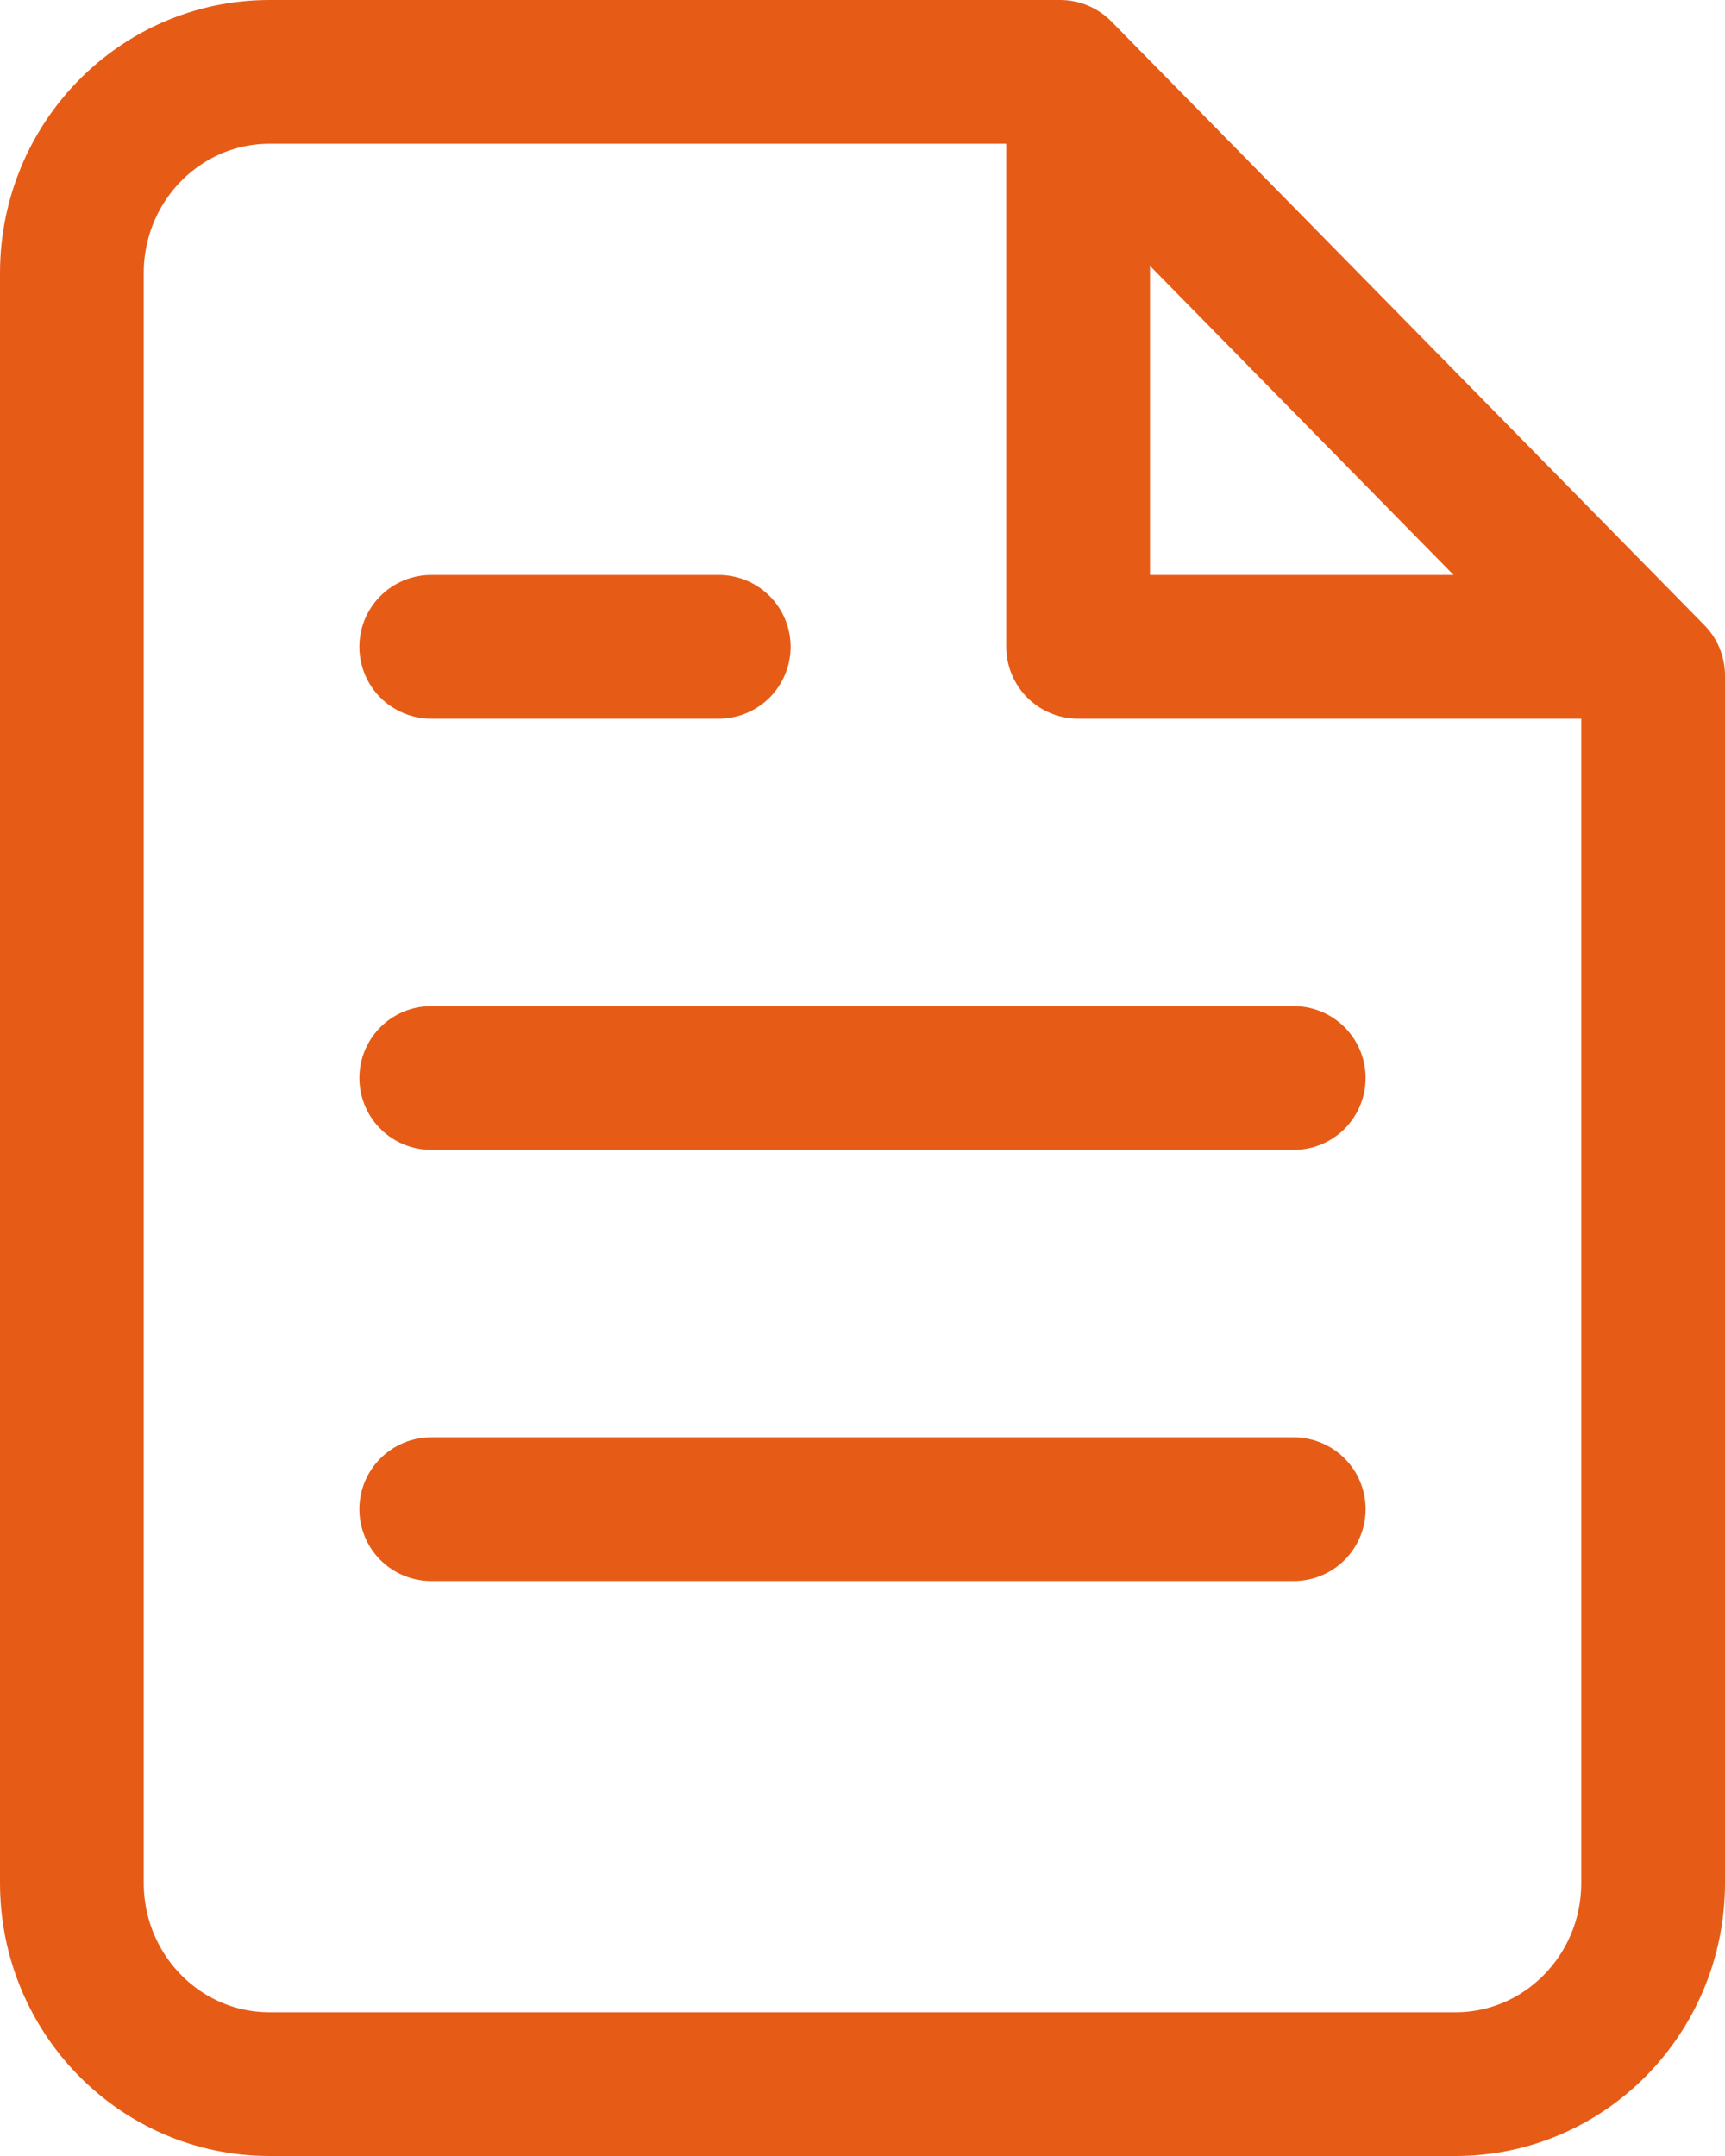
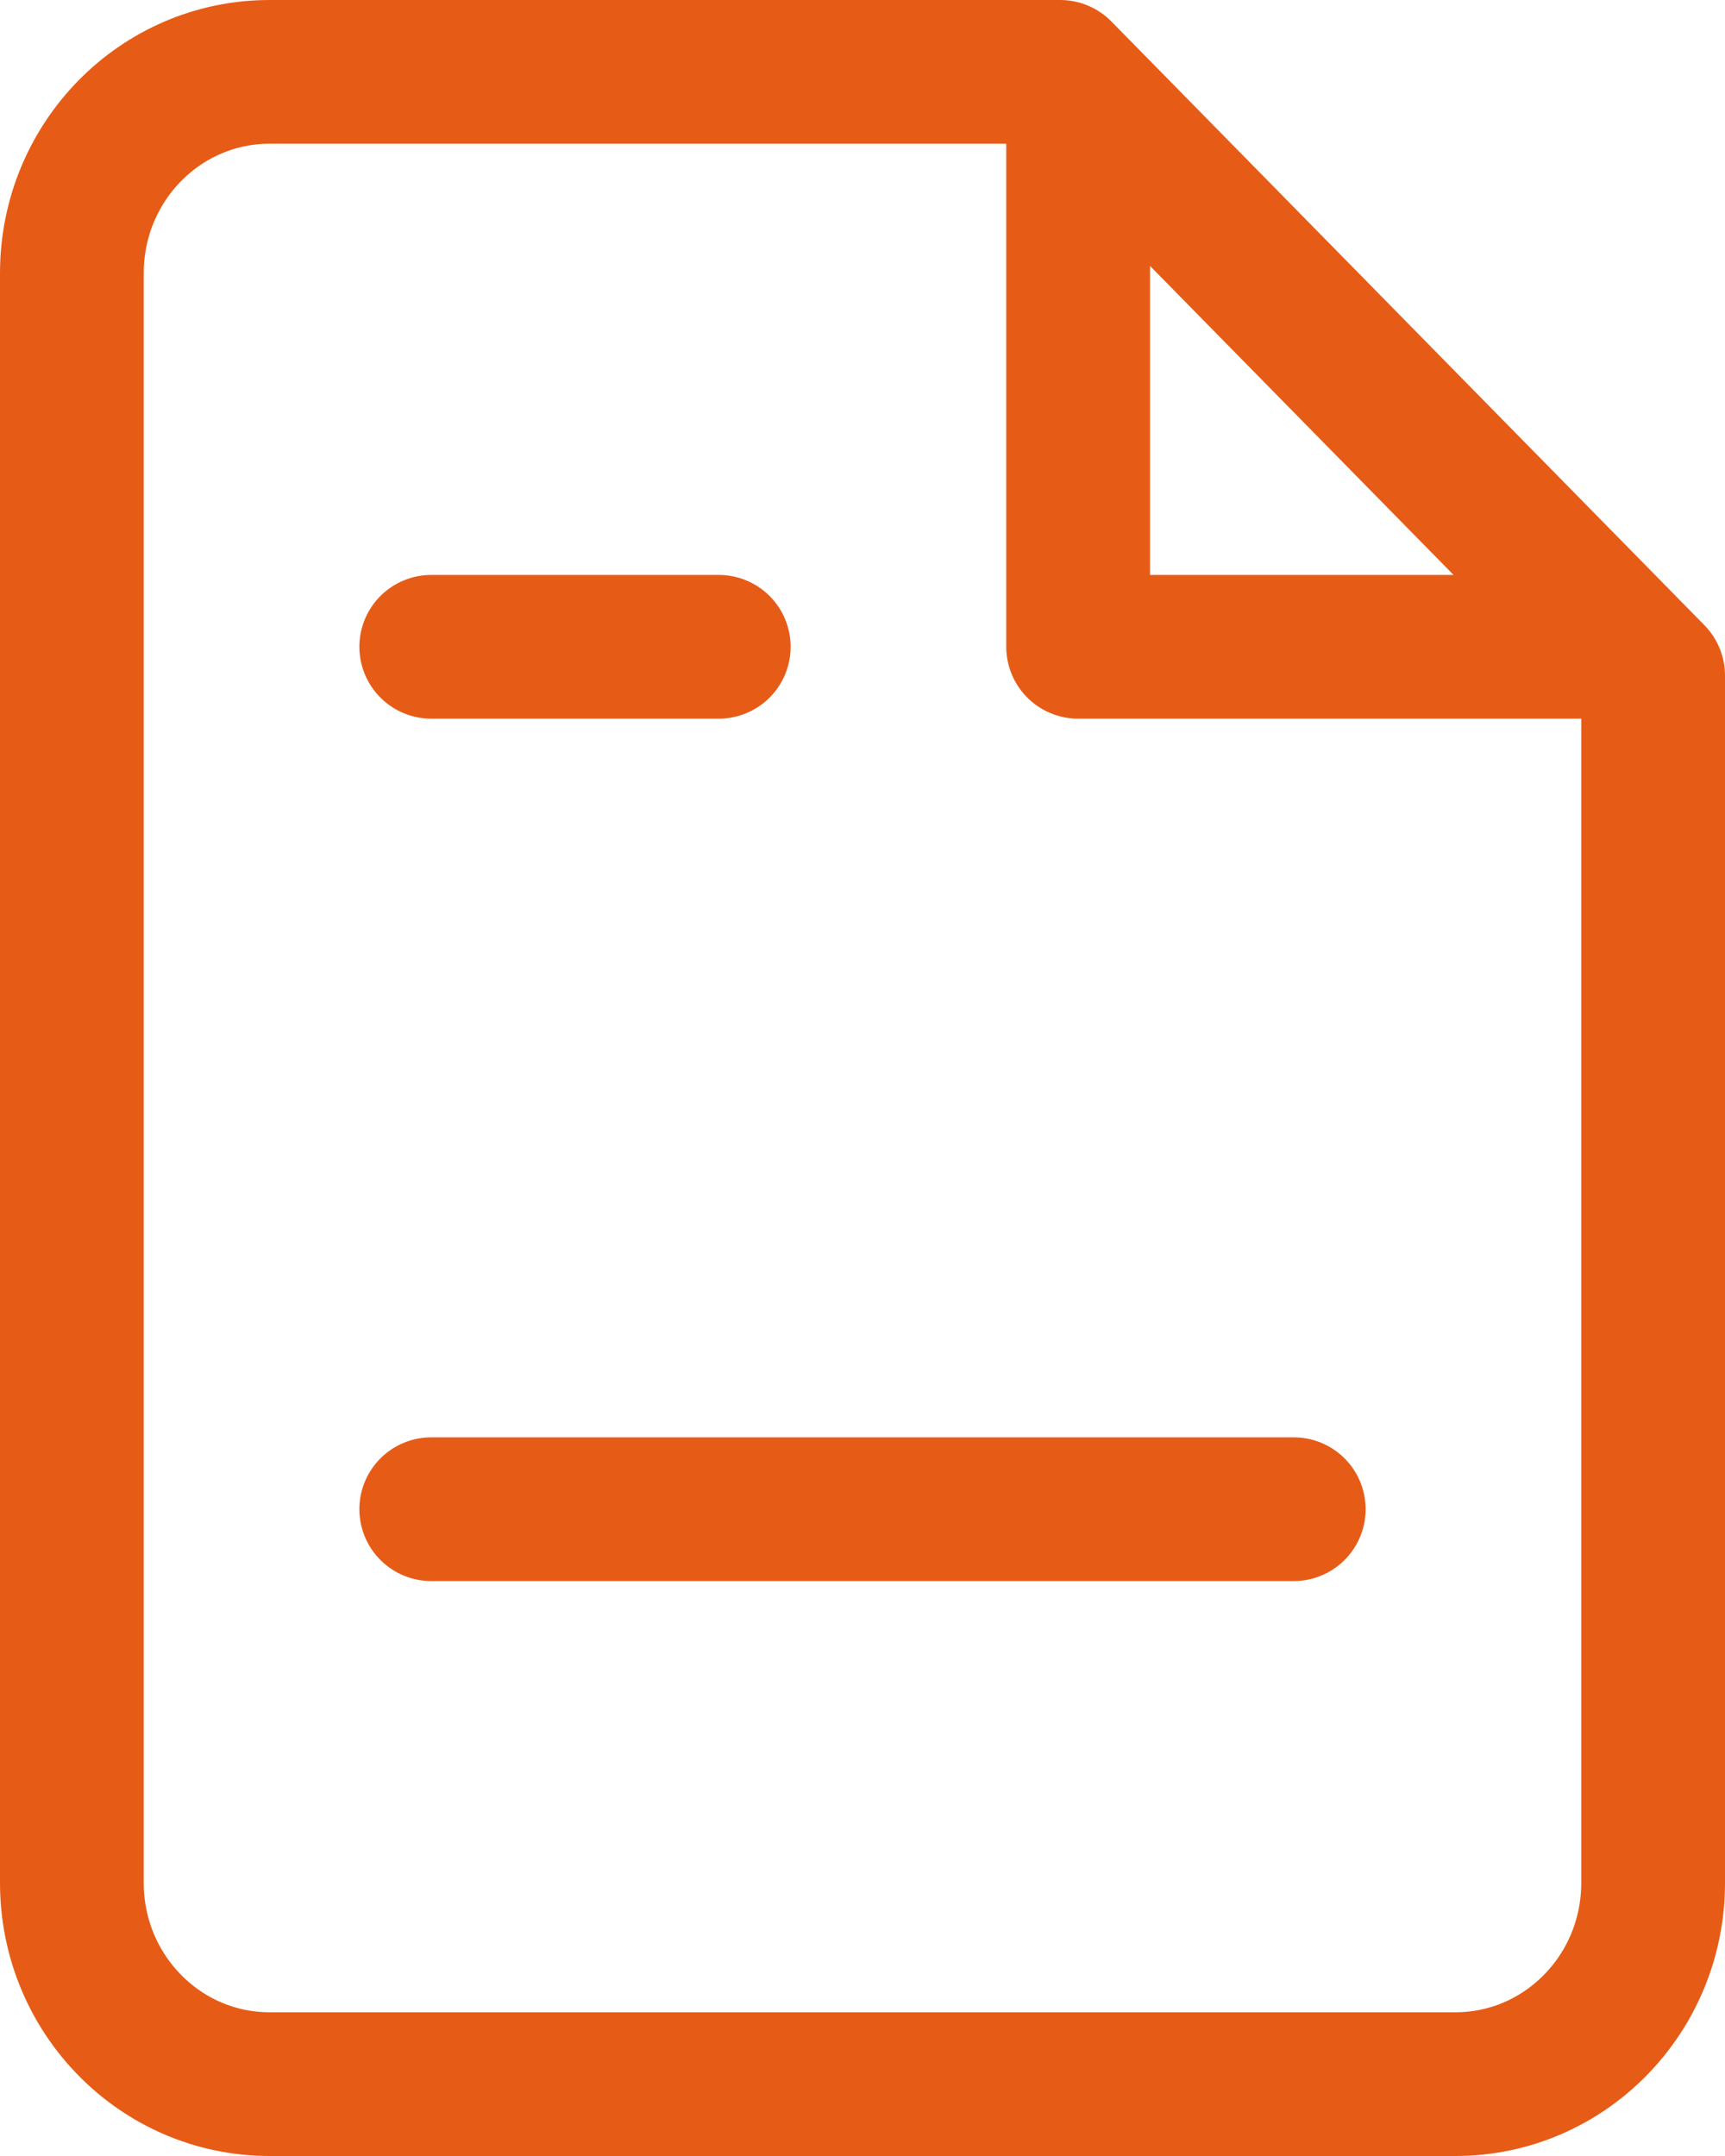
<svg xmlns="http://www.w3.org/2000/svg" width="24px" height="30px" viewBox="0 0 24 30" version="1.1">
  <title>EDED3133-17CA-4329-806D-6C58583A6CB3</title>
  <g id="Dizains" stroke="none" stroke-width="1" fill="none" fill-rule="evenodd" stroke-linecap="round" stroke-linejoin="round">
    <g id="Sākumlapa-(Vairāk-info)" transform="translate(-482, -5579)" stroke="#E65C17" stroke-width="2">
      <g id="SEO-jeb-mājas-lapas-optimizācija" transform="translate(0, 3688)">
        <g id="More-info" transform="translate(135, 406)">
          <g id="Content" transform="translate(80, 110)">
            <g id="Section-3" transform="translate(0, 1107)">
              <g id="Blocks" transform="translate(0, 269)">
                <g id="Block-4" transform="translate(267, 0)">
                  <g id="ic-report" transform="translate(1, 0)">
                    <path d="M13.75,0 L2.75,0 C1.231,0 0,1.254 0,2.8 L0,25.2 C0,26.746 1.231,28 2.75,28 L19.25,28 C20.769,28 22,26.746 22,25.2 L22,8.4 L13.75,0 Z" id="Path" />
                    <polyline id="Path" points="14 1 14 8 21 8" />
                    <line x1="17" y1="20" x2="5" y2="20" id="Path" />
                    <polyline id="Path" points="9 8 7 8 5 8" />
-                     <line x1="17" y1="14" x2="5" y2="14" id="Path" />
                  </g>
                </g>
              </g>
            </g>
          </g>
        </g>
      </g>
    </g>
  </g>
</svg>